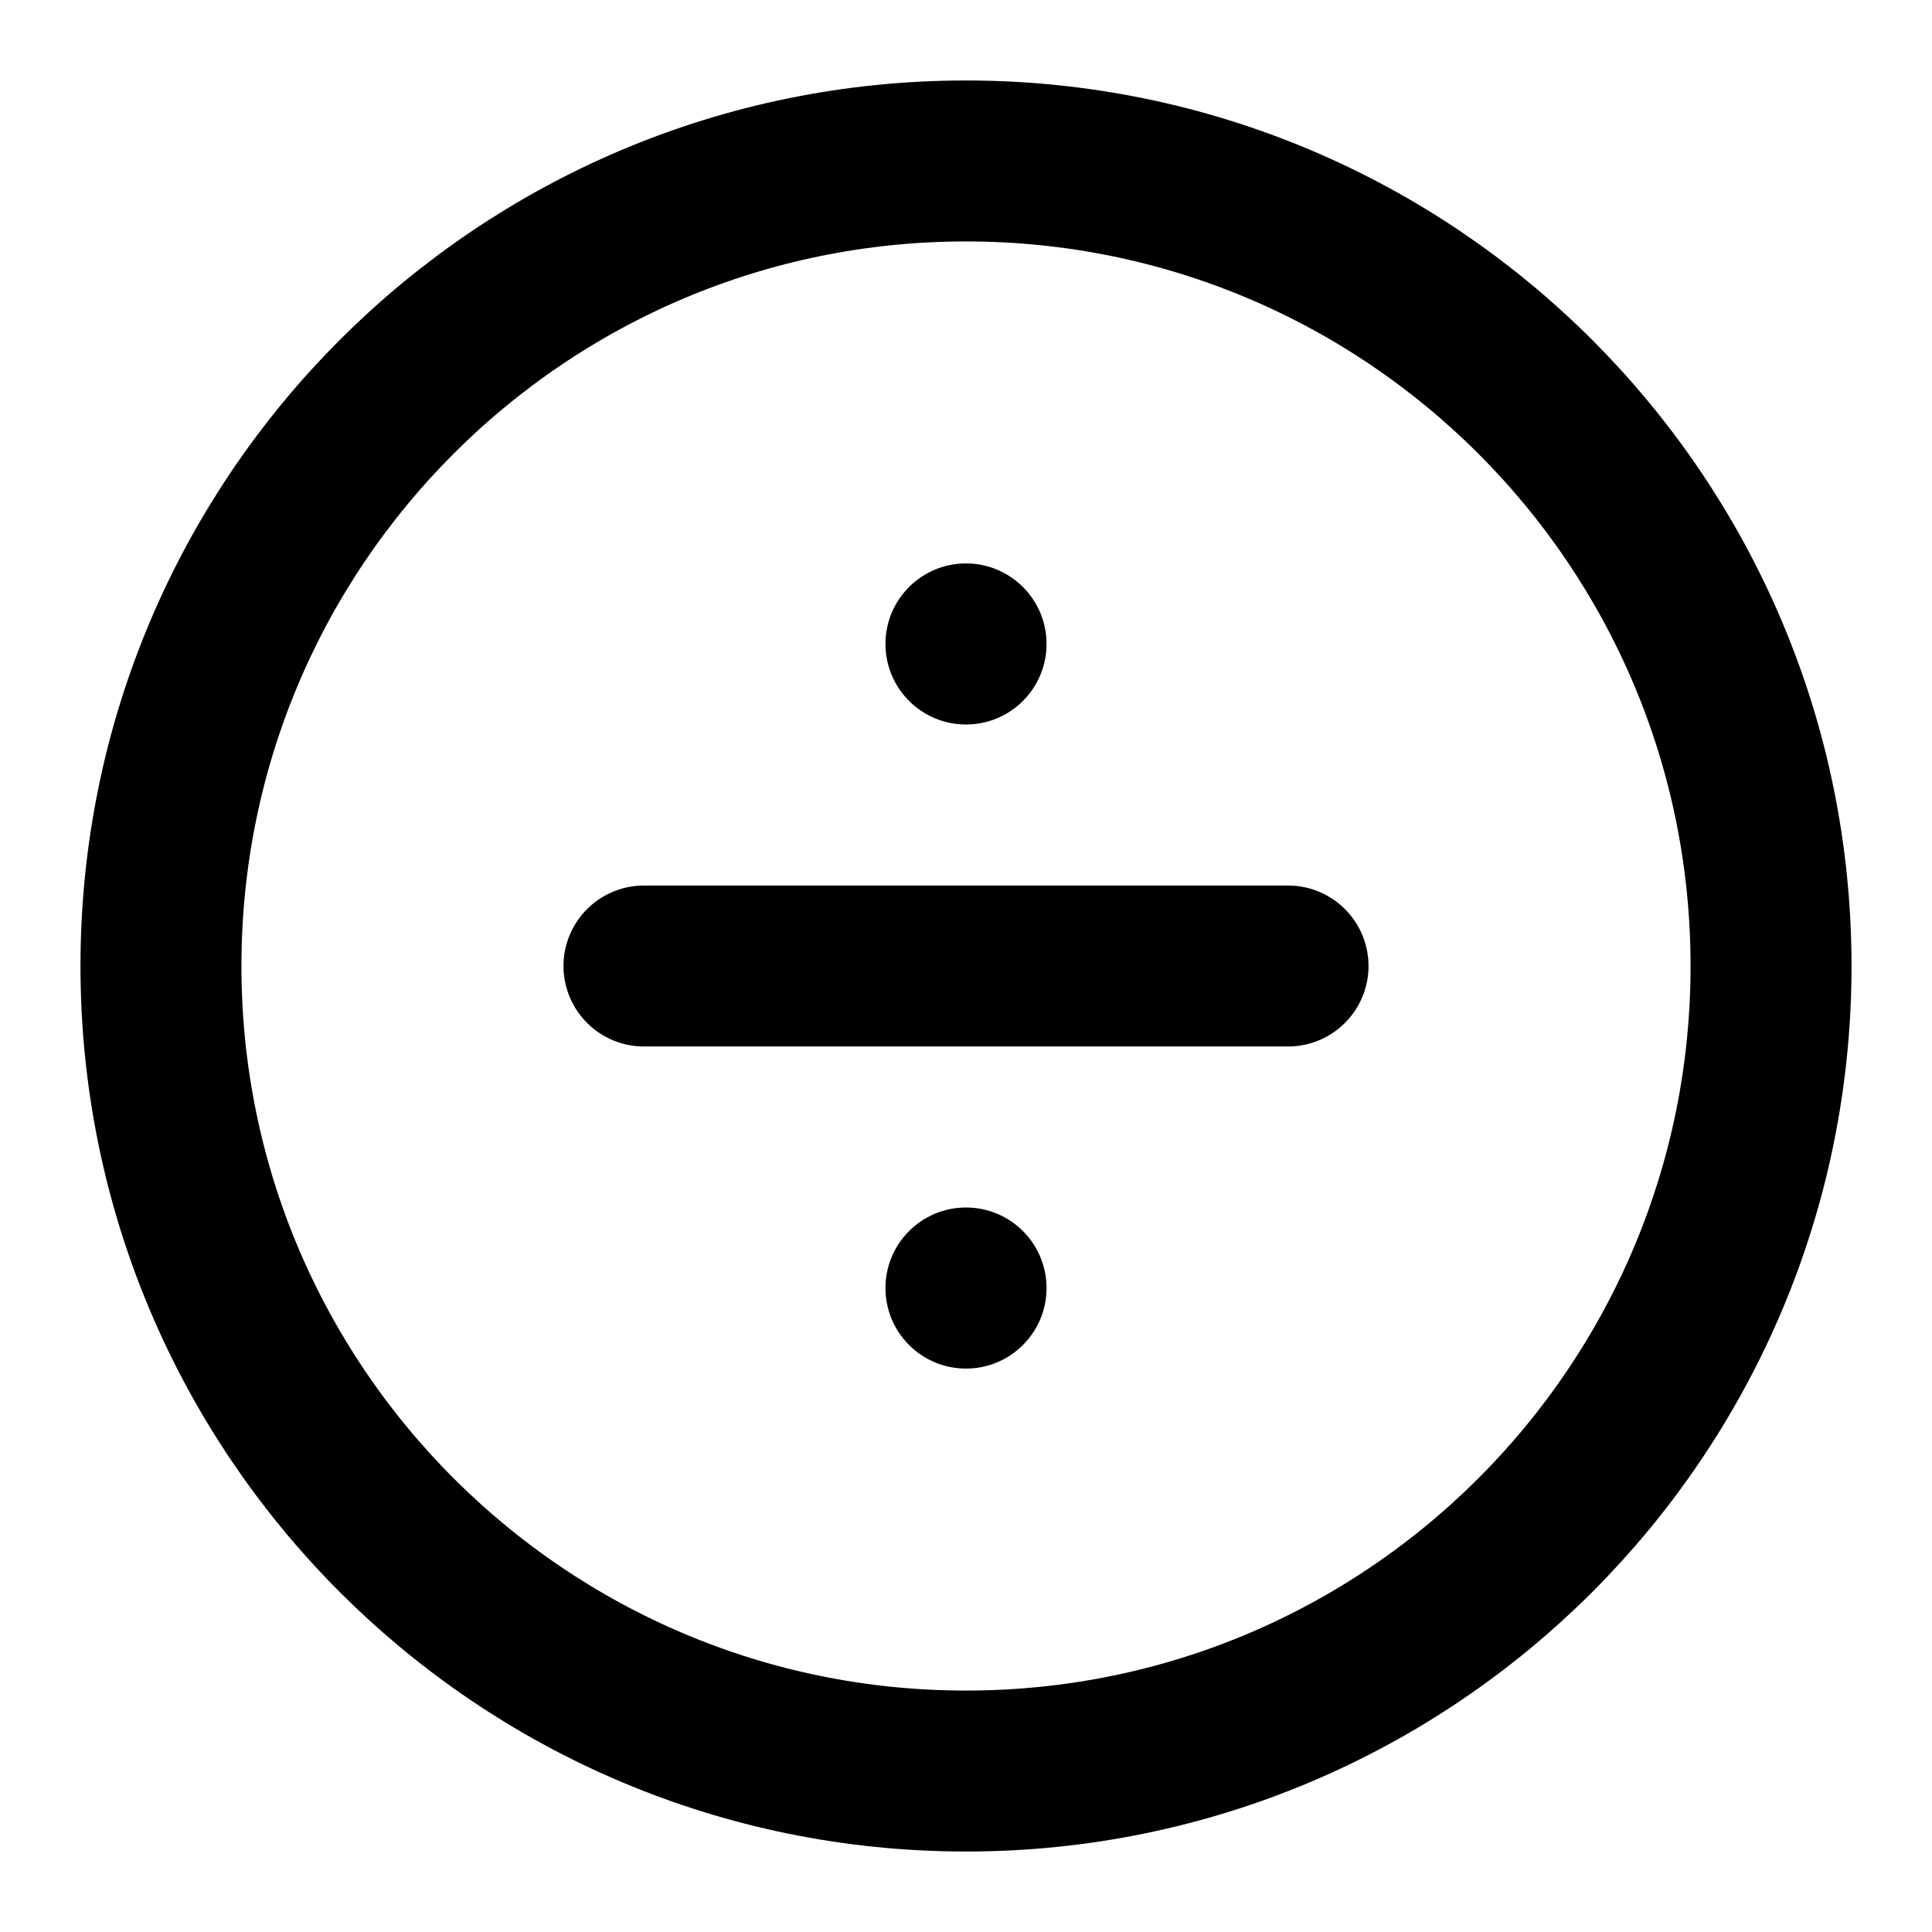
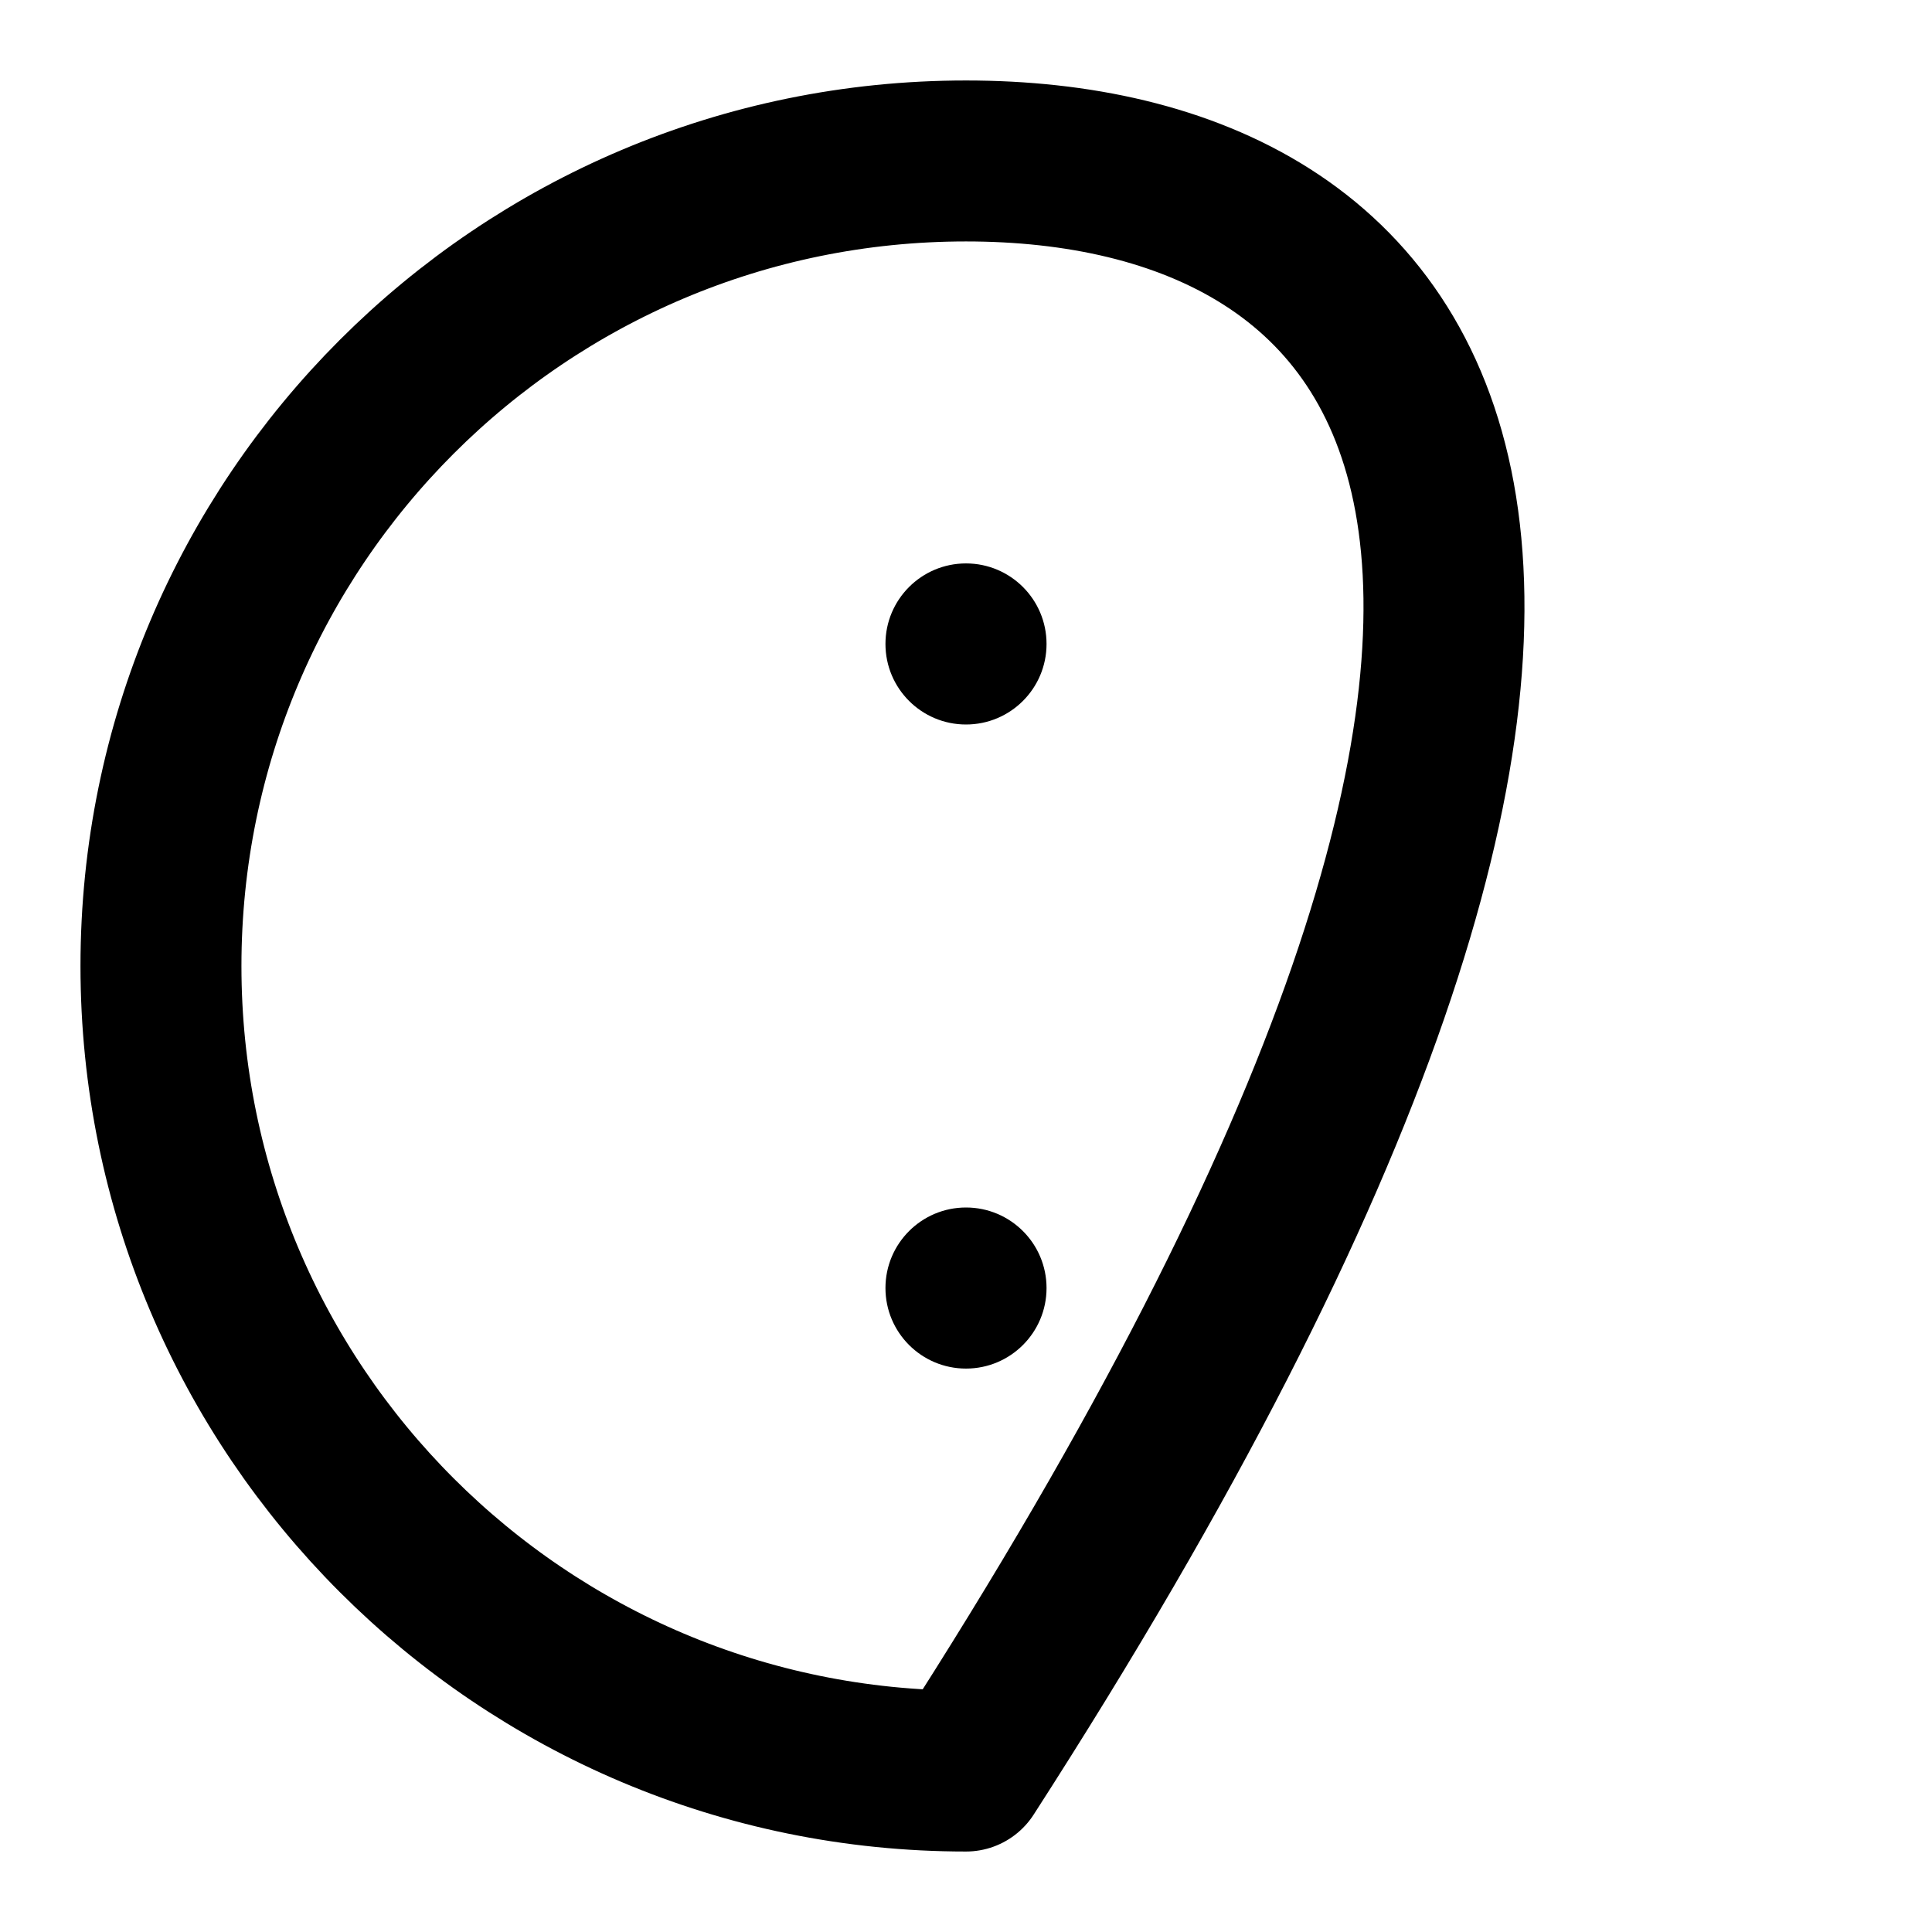
<svg xmlns="http://www.w3.org/2000/svg" width="16" height="16" viewBox="0 0 16 16" fill="none">
  <g clip-path="url(#clip0_250_9)">
    <g clip-path="url(#clip1_250_9)">
-       <path d="M5.333 8H10.667" stroke="black" stroke-width="1.333" stroke-linecap="round" stroke-linejoin="round" />
      <circle cx="8" cy="10.667" r="0.667" fill="black" />
      <circle cx="8" cy="5.333" r="0.667" fill="black" />
-       <path d="M8 14.667C11.682 14.667 14.667 11.682 14.667 8C14.667 4.318 11.682 1.333 8 1.333C4.318 1.333 1.333 4.318 1.333 8C1.333 11.682 4.318 14.667 8 14.667Z" stroke="black" stroke-width="1.333" stroke-linecap="round" stroke-linejoin="round" />
+       <path d="M8 14.667C14.667 4.318 11.682 1.333 8 1.333C4.318 1.333 1.333 4.318 1.333 8C1.333 11.682 4.318 14.667 8 14.667Z" stroke="black" stroke-width="1.333" stroke-linecap="round" stroke-linejoin="round" />
    </g>
  </g>
  <defs>
    <clipPath id="clip0_250_9">
      <rect width="16" height="16" fill="white" />
    </clipPath>
    <clipPath id="clip1_250_9">
      <rect width="16" height="16" fill="white" />
    </clipPath>
  </defs>
</svg>